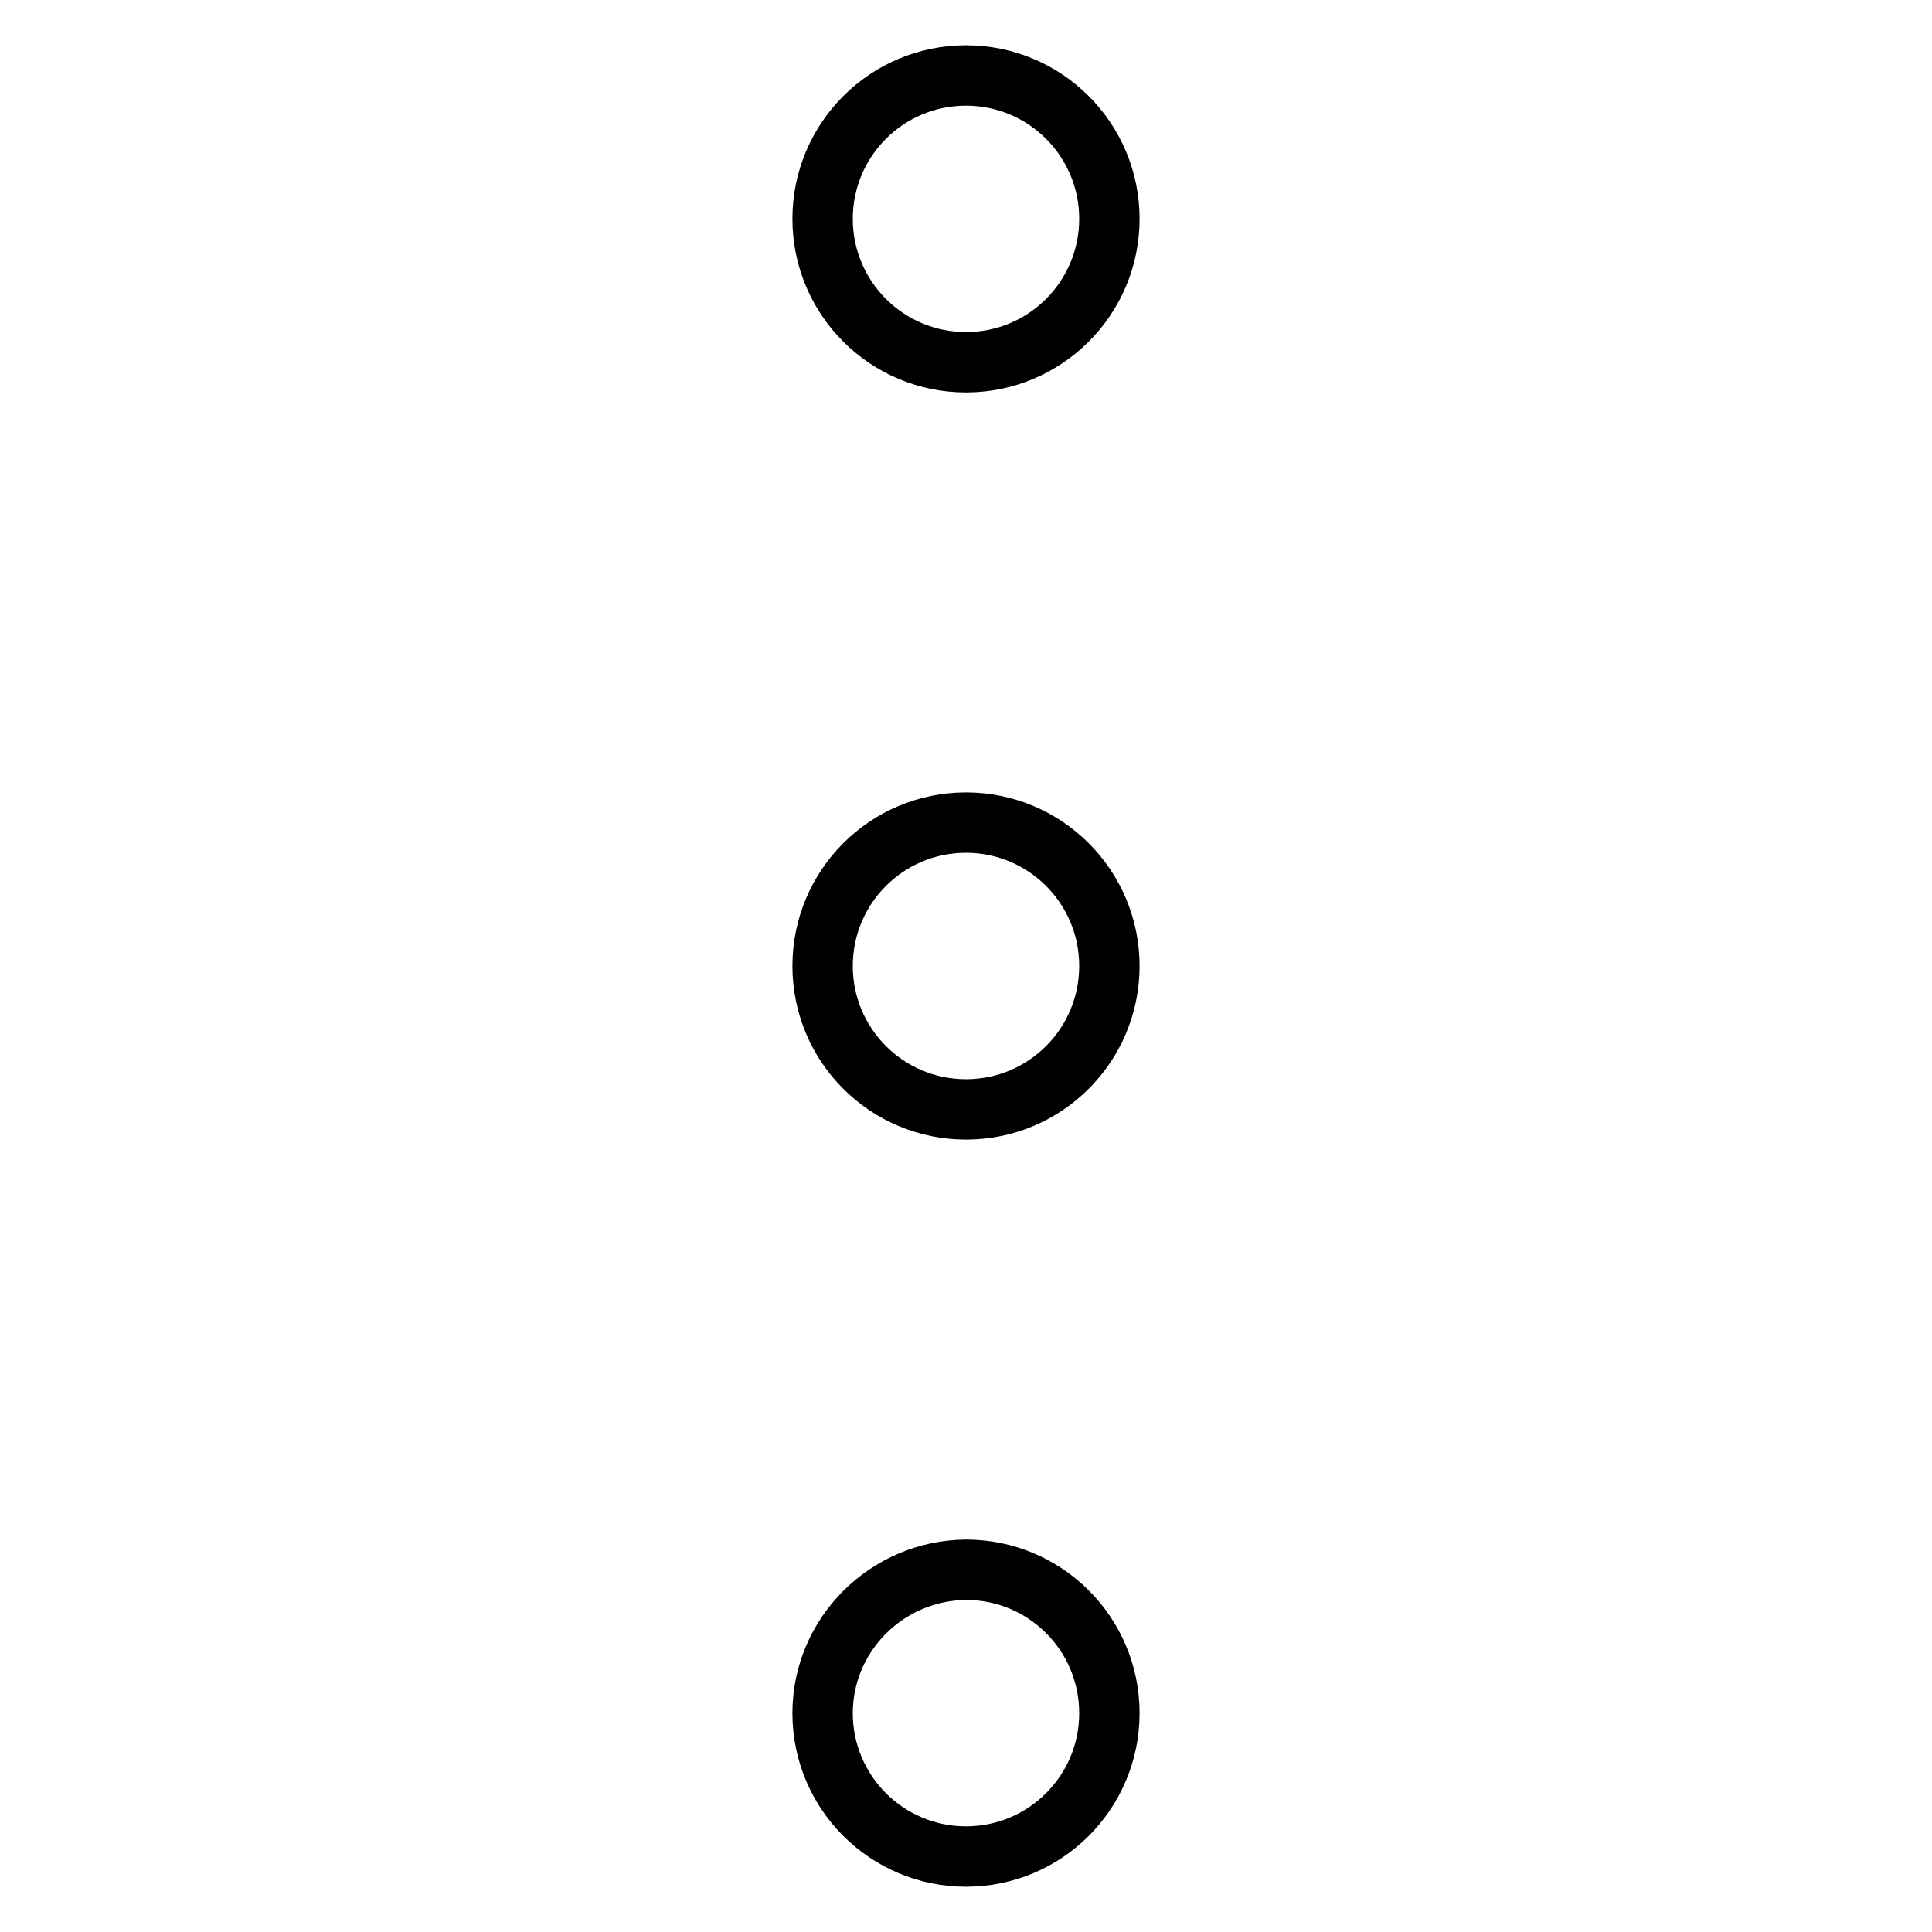
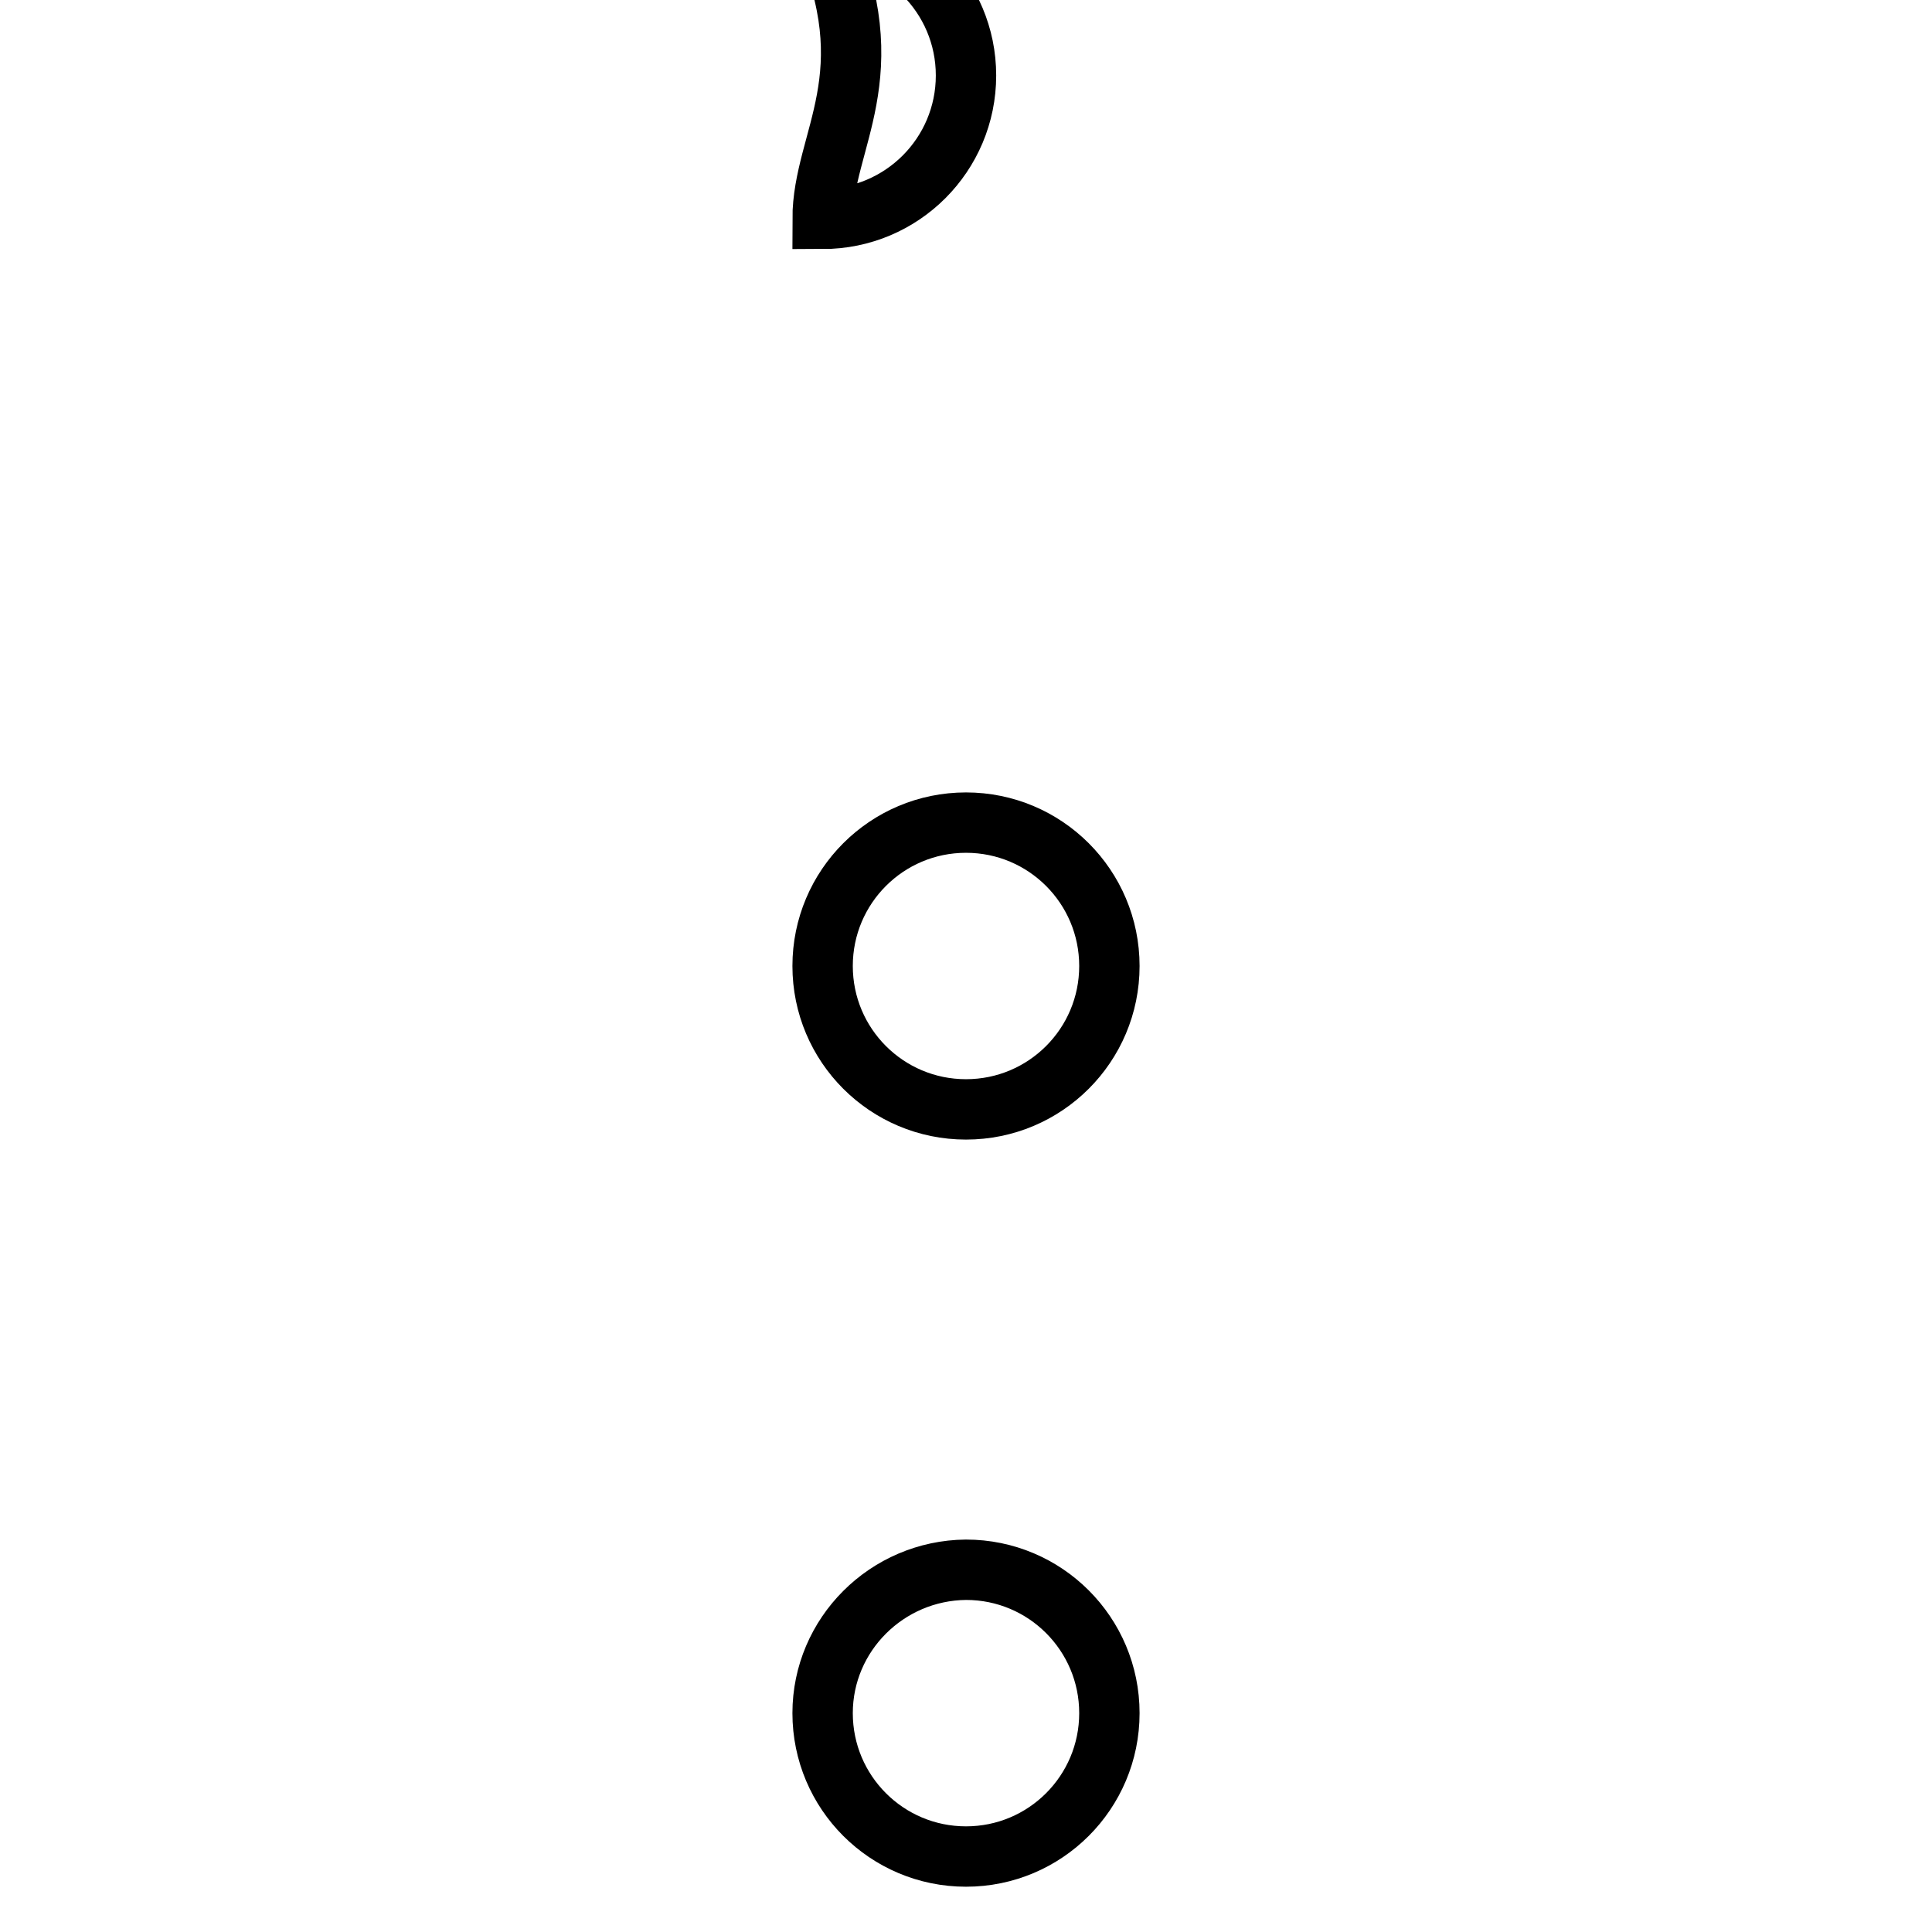
<svg xmlns="http://www.w3.org/2000/svg" version="1.1" x="0px" y="0px" viewBox="0 0 256 256" enable-background="new 0 0 256 256" xml:space="preserve">
  <g>
-     <path stroke-width="8" fill-opacity="0" stroke="#000000" d="M109,29c0,10.5,8.5,19,19,19c10.5,0,19-8.5,19-19c0-10.5-8.5-19-19-19C117.5,10,109,18.5,109,29z M109,128 c0,10.5,8.5,19,19,19c10.5,0,19-8.5,19-19s-8.5-19-19-19C117.5,109,109,117.5,109,128L109,128z M109,227c0,10.5,8.5,19,19,19 c10.5,0,19-8.5,19-19c0-10.5-8.5-19-19-19C117.5,208.1,109,216.6,109,227z" />
+     <path stroke-width="8" fill-opacity="0" stroke="#000000" d="M109,29c10.5,0,19-8.5,19-19c0-10.5-8.5-19-19-19C117.5,10,109,18.5,109,29z M109,128 c0,10.5,8.5,19,19,19c10.5,0,19-8.5,19-19s-8.5-19-19-19C117.5,109,109,117.5,109,128L109,128z M109,227c0,10.5,8.5,19,19,19 c10.5,0,19-8.5,19-19c0-10.5-8.5-19-19-19C117.5,208.1,109,216.6,109,227z" />
  </g>
</svg>